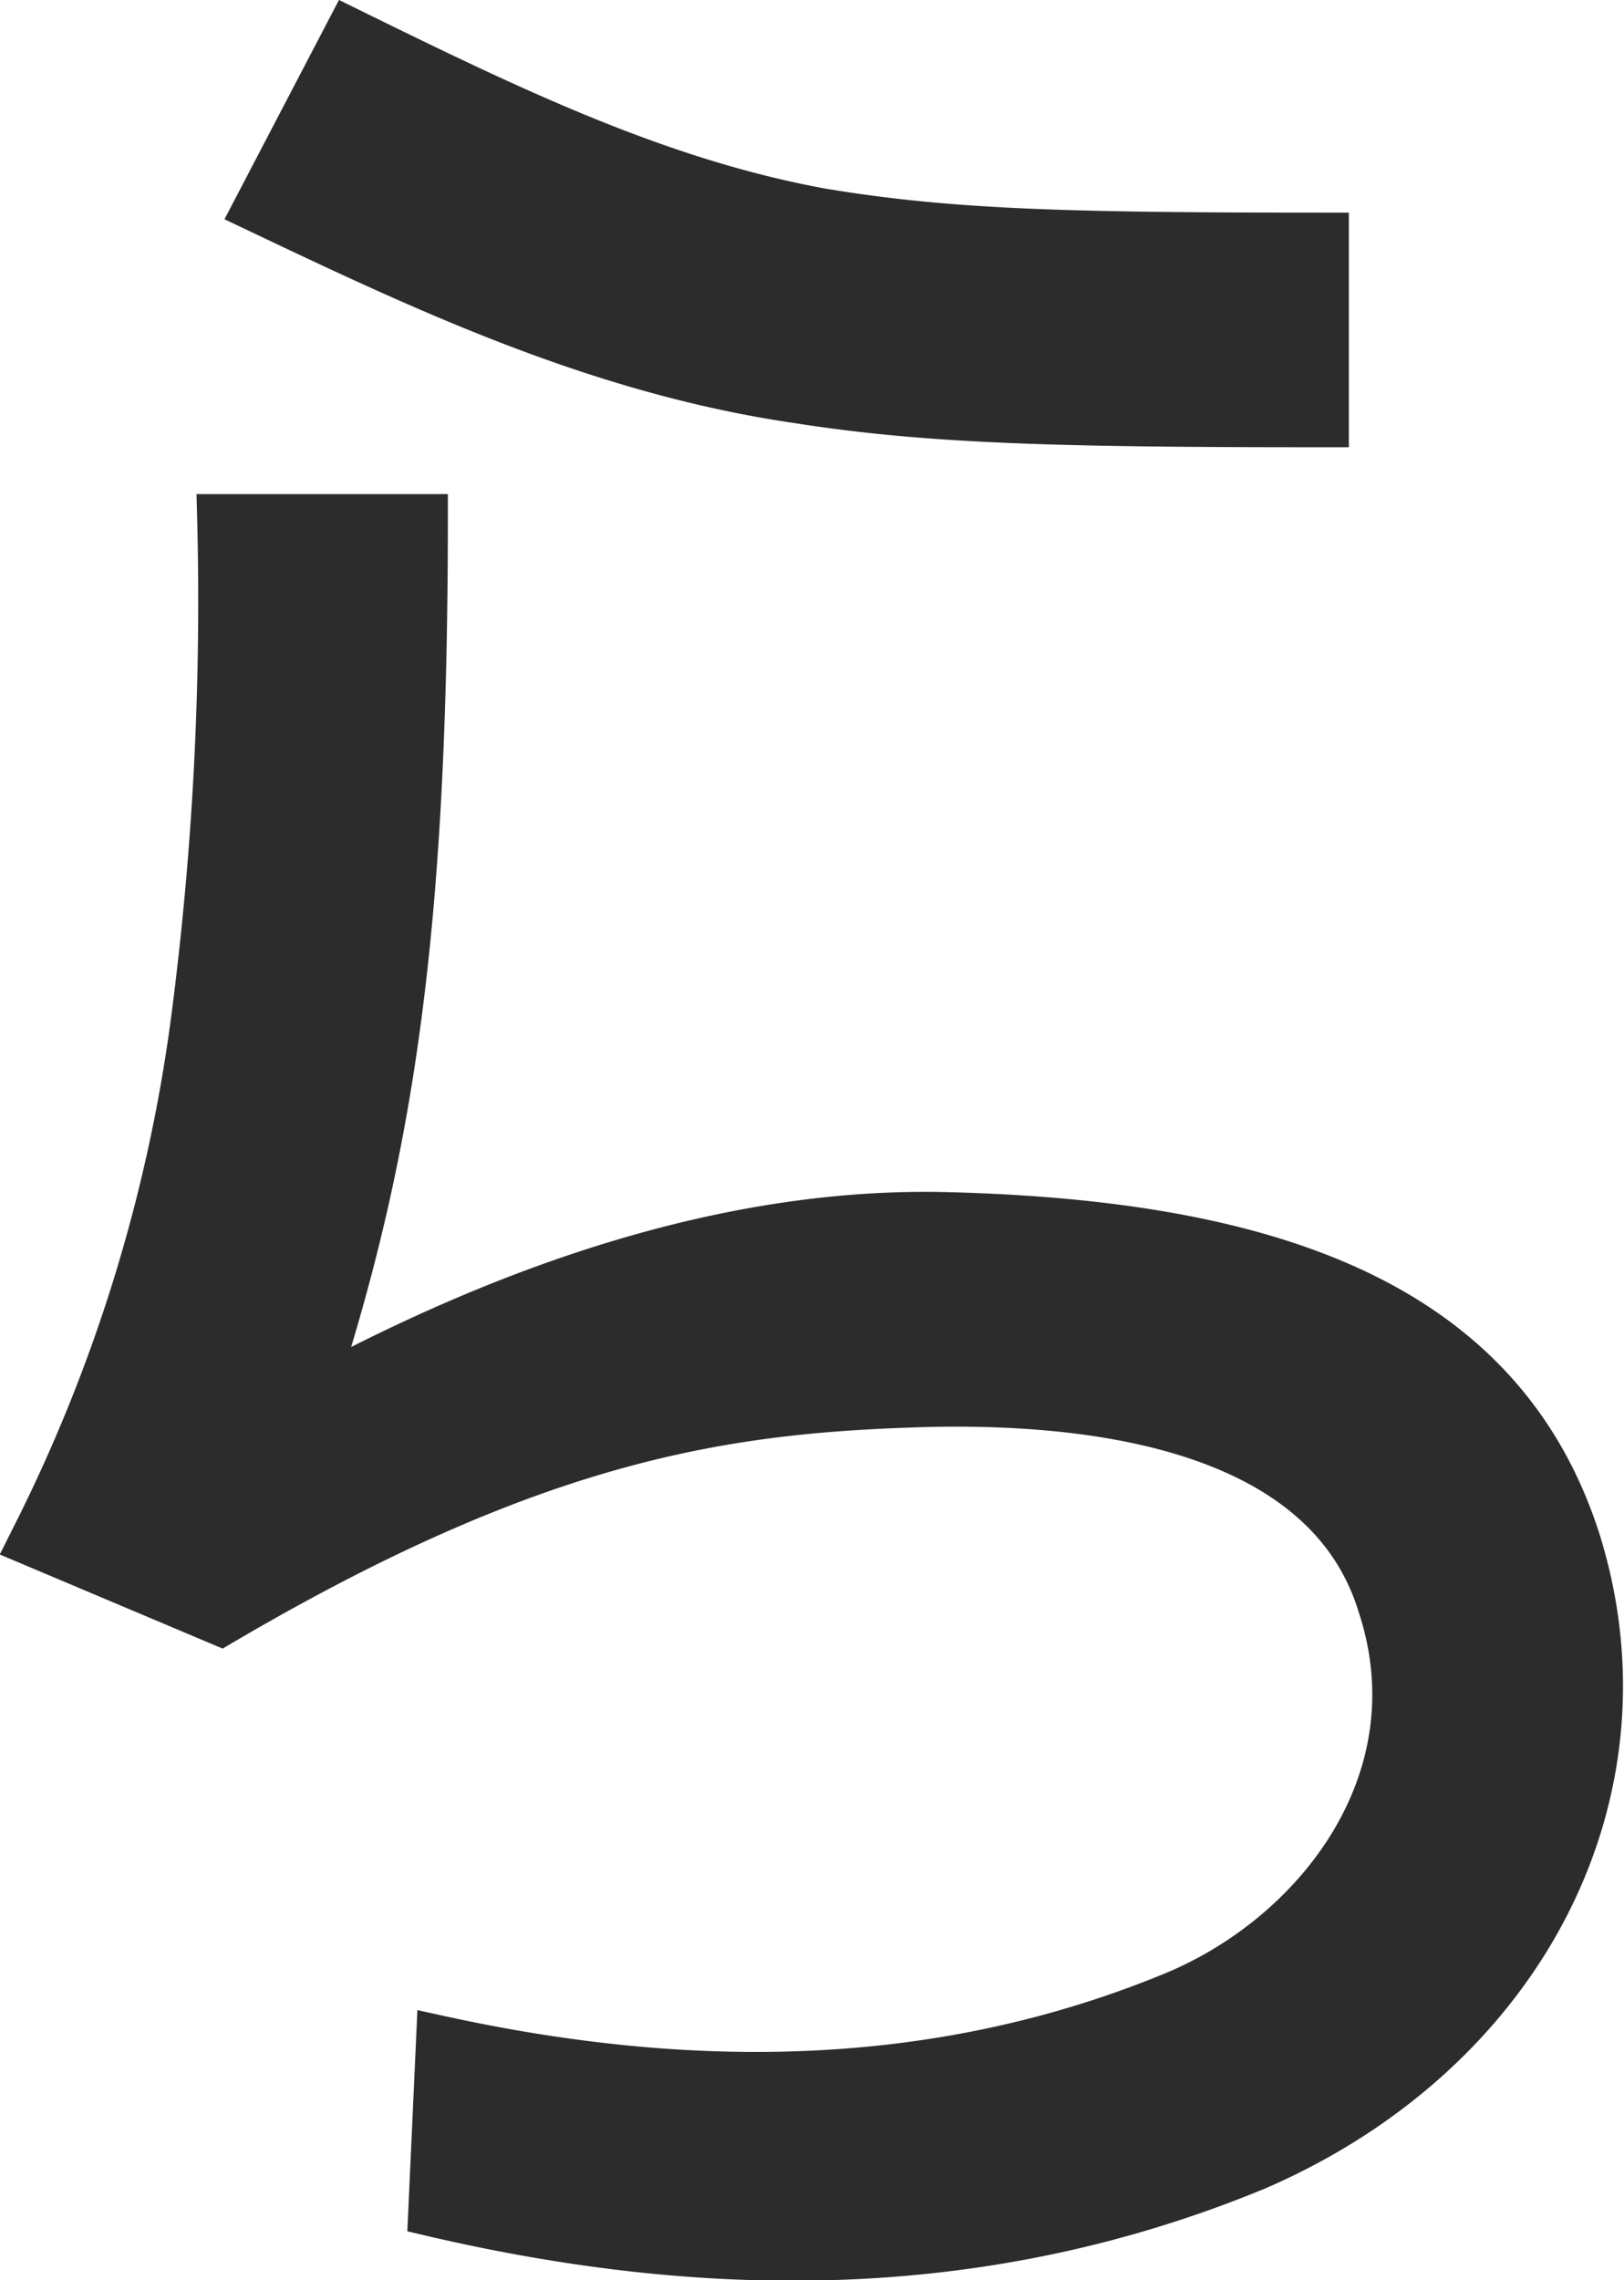
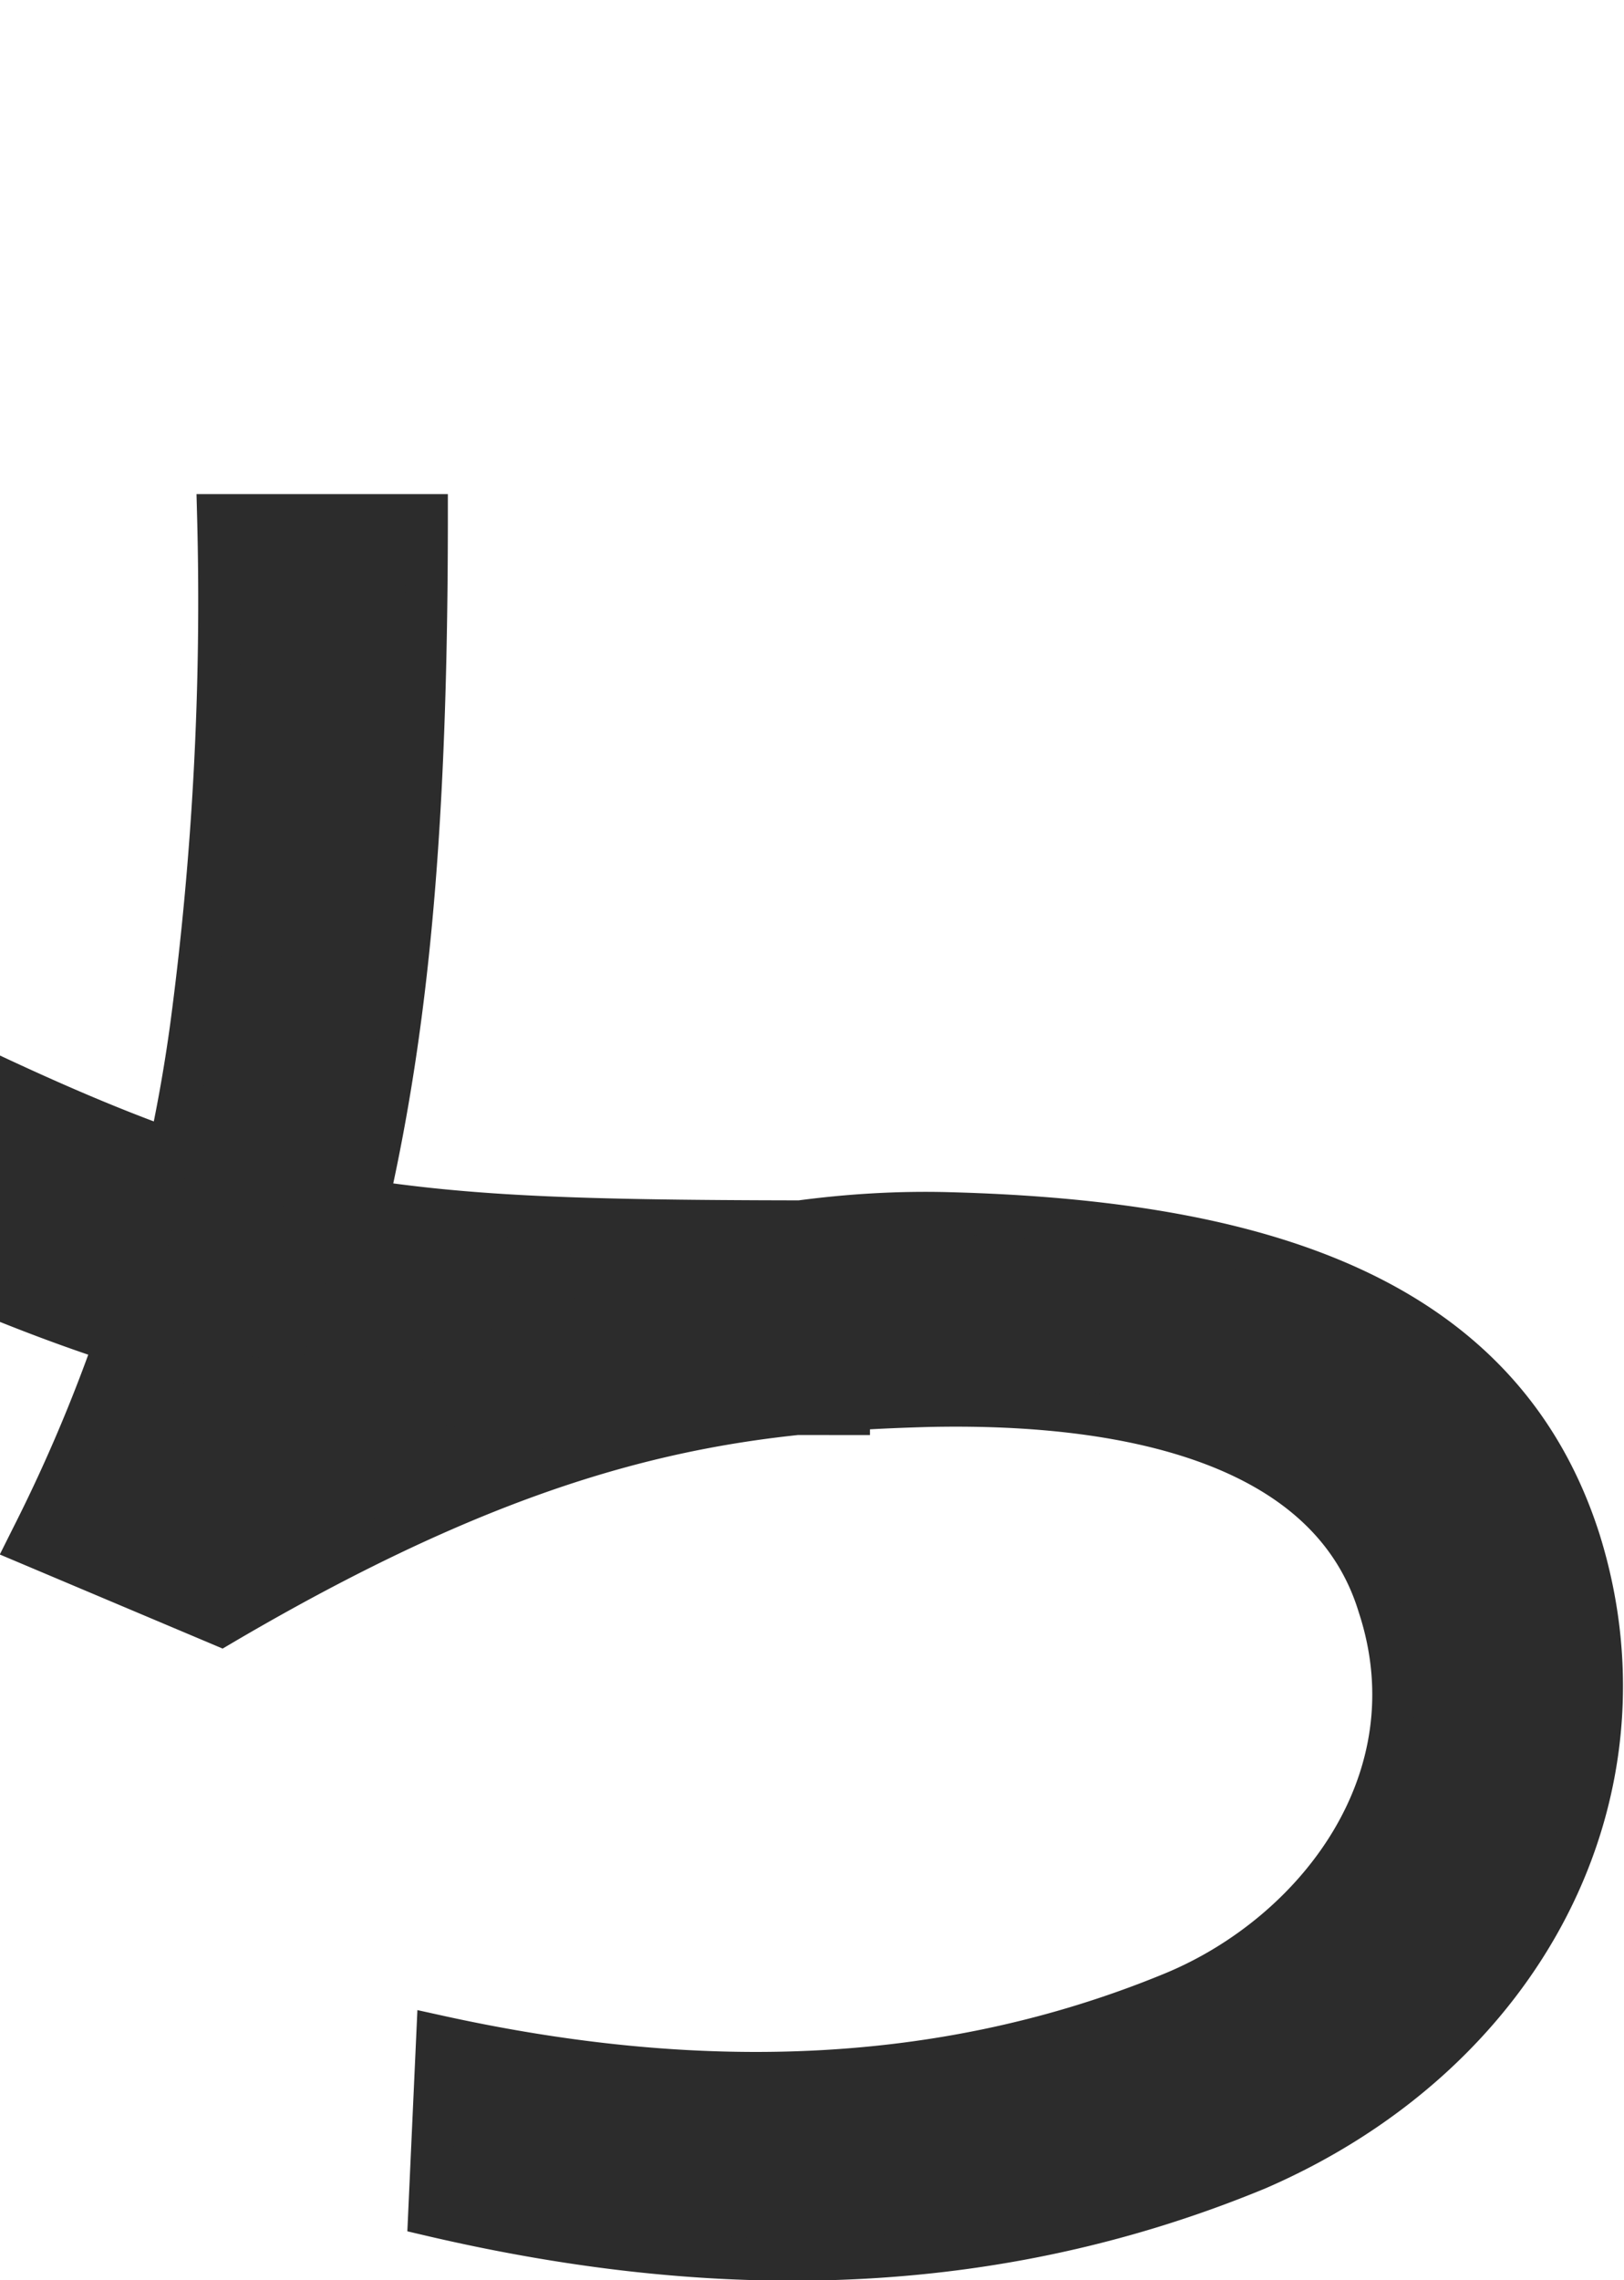
<svg xmlns="http://www.w3.org/2000/svg" width="38.244" height="53.686" viewBox="0 0 38.244 53.686">
-   <path id="_06" data-name="06" d="M297.1,33.9c5.225-2.8,10.258-4.268,14.909-4.141,7.264.192,13,1.911,14.846,7.708,1.848,5.927-1.274,12.043-7.582,14.783-6.626,2.741-13.253,2.548-19.5,1.082l.191-4.2c5.48,1.209,11.469,1.4,17.331-1.021,3.377-1.4,6.18-5.034,4.842-9.11-1.338-4.4-7.327-4.781-10.577-4.715-4.651.126-9.111.7-16.692,5.16l-4.525-1.91.065-.13a38,38,0,0,0,3.758-12.041,75.894,75.894,0,0,0,.637-12.041h4.906c0,9.62-.763,14.846-2.612,20.579m11.278-23.256c-4.715-.7-8.856-2.675-12.743-4.523l2.23-4.27c3.887,1.911,7.327,3.569,11.15,4.27,3.058.509,5.862.573,11.915.573v4.524c-6.117,0-9.366-.064-12.552-.575" transform="translate(-289.662 -1.191)" fill="#2c2c2c" stroke="#2c2c2c" stroke-width="1" />
+   <path id="_06" data-name="06" d="M297.1,33.9c5.225-2.8,10.258-4.268,14.909-4.141,7.264.192,13,1.911,14.846,7.708,1.848,5.927-1.274,12.043-7.582,14.783-6.626,2.741-13.253,2.548-19.5,1.082l.191-4.2c5.48,1.209,11.469,1.4,17.331-1.021,3.377-1.4,6.18-5.034,4.842-9.11-1.338-4.4-7.327-4.781-10.577-4.715-4.651.126-9.111.7-16.692,5.16l-4.525-1.91.065-.13a38,38,0,0,0,3.758-12.041,75.894,75.894,0,0,0,.637-12.041h4.906c0,9.62-.763,14.846-2.612,20.579c-4.715-.7-8.856-2.675-12.743-4.523l2.23-4.27c3.887,1.911,7.327,3.569,11.15,4.27,3.058.509,5.862.573,11.915.573v4.524c-6.117,0-9.366-.064-12.552-.575" transform="translate(-289.662 -1.191)" fill="#2c2c2c" stroke="#2c2c2c" stroke-width="1" />
</svg>